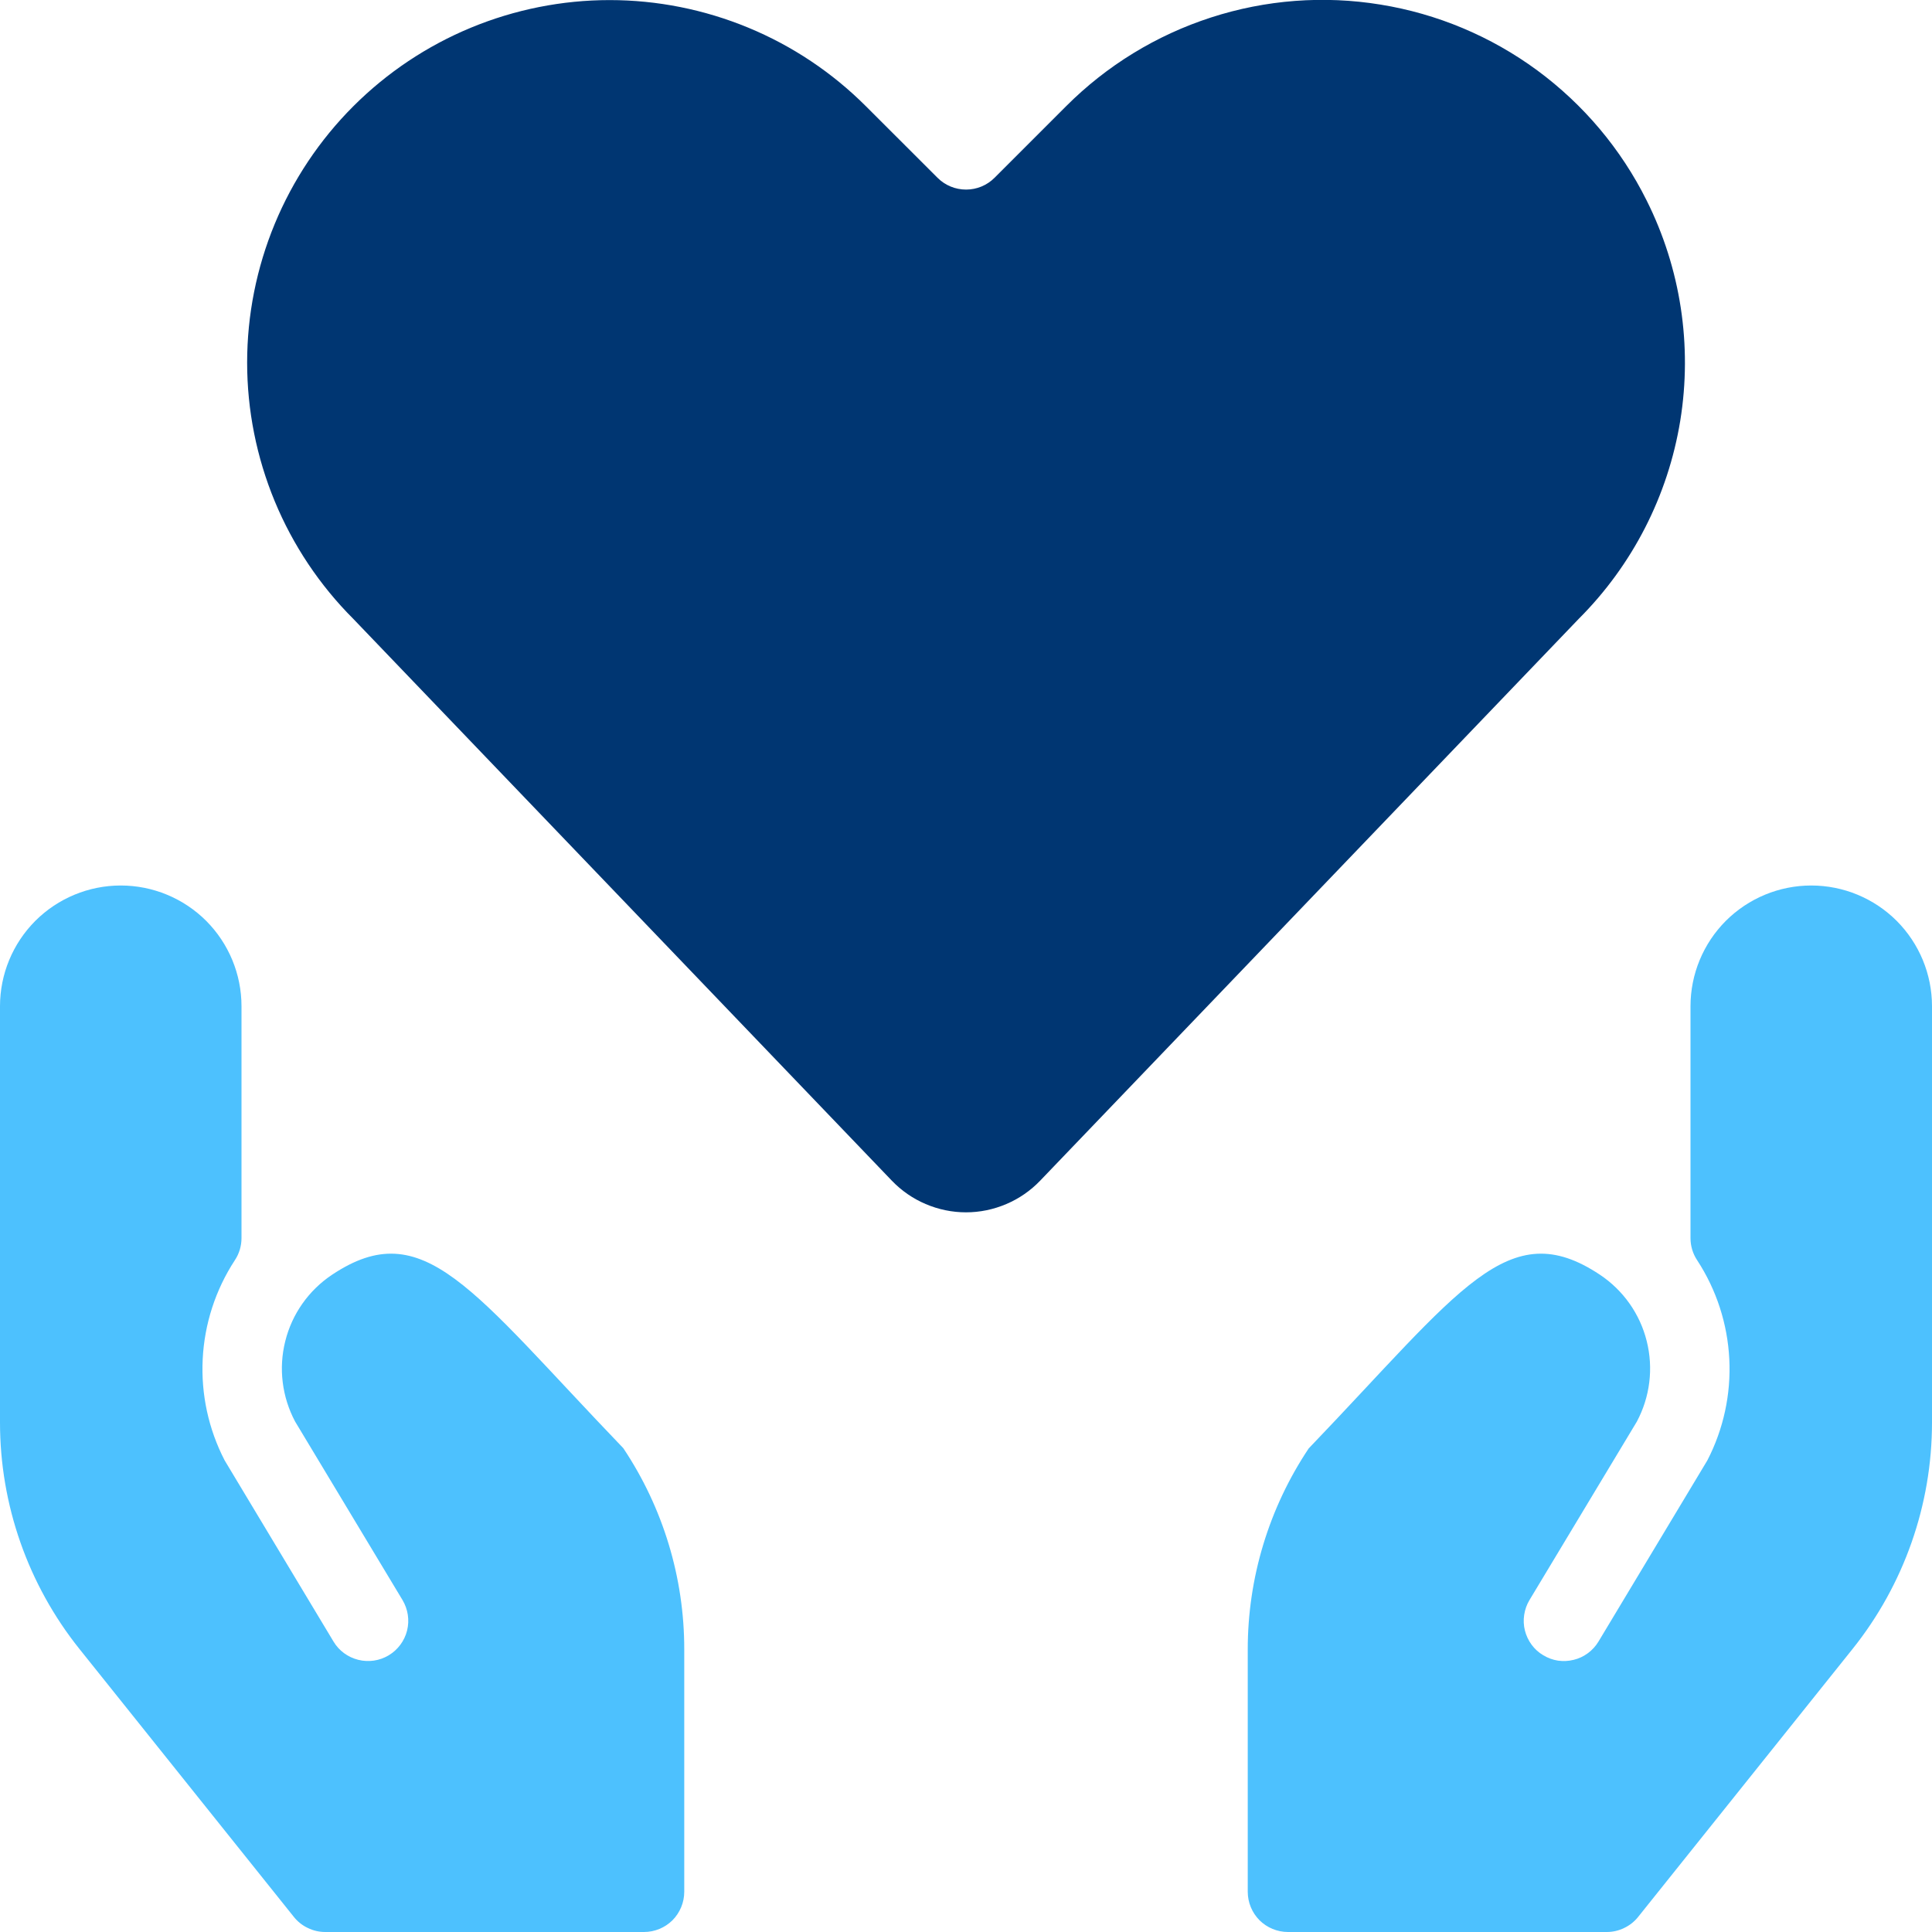
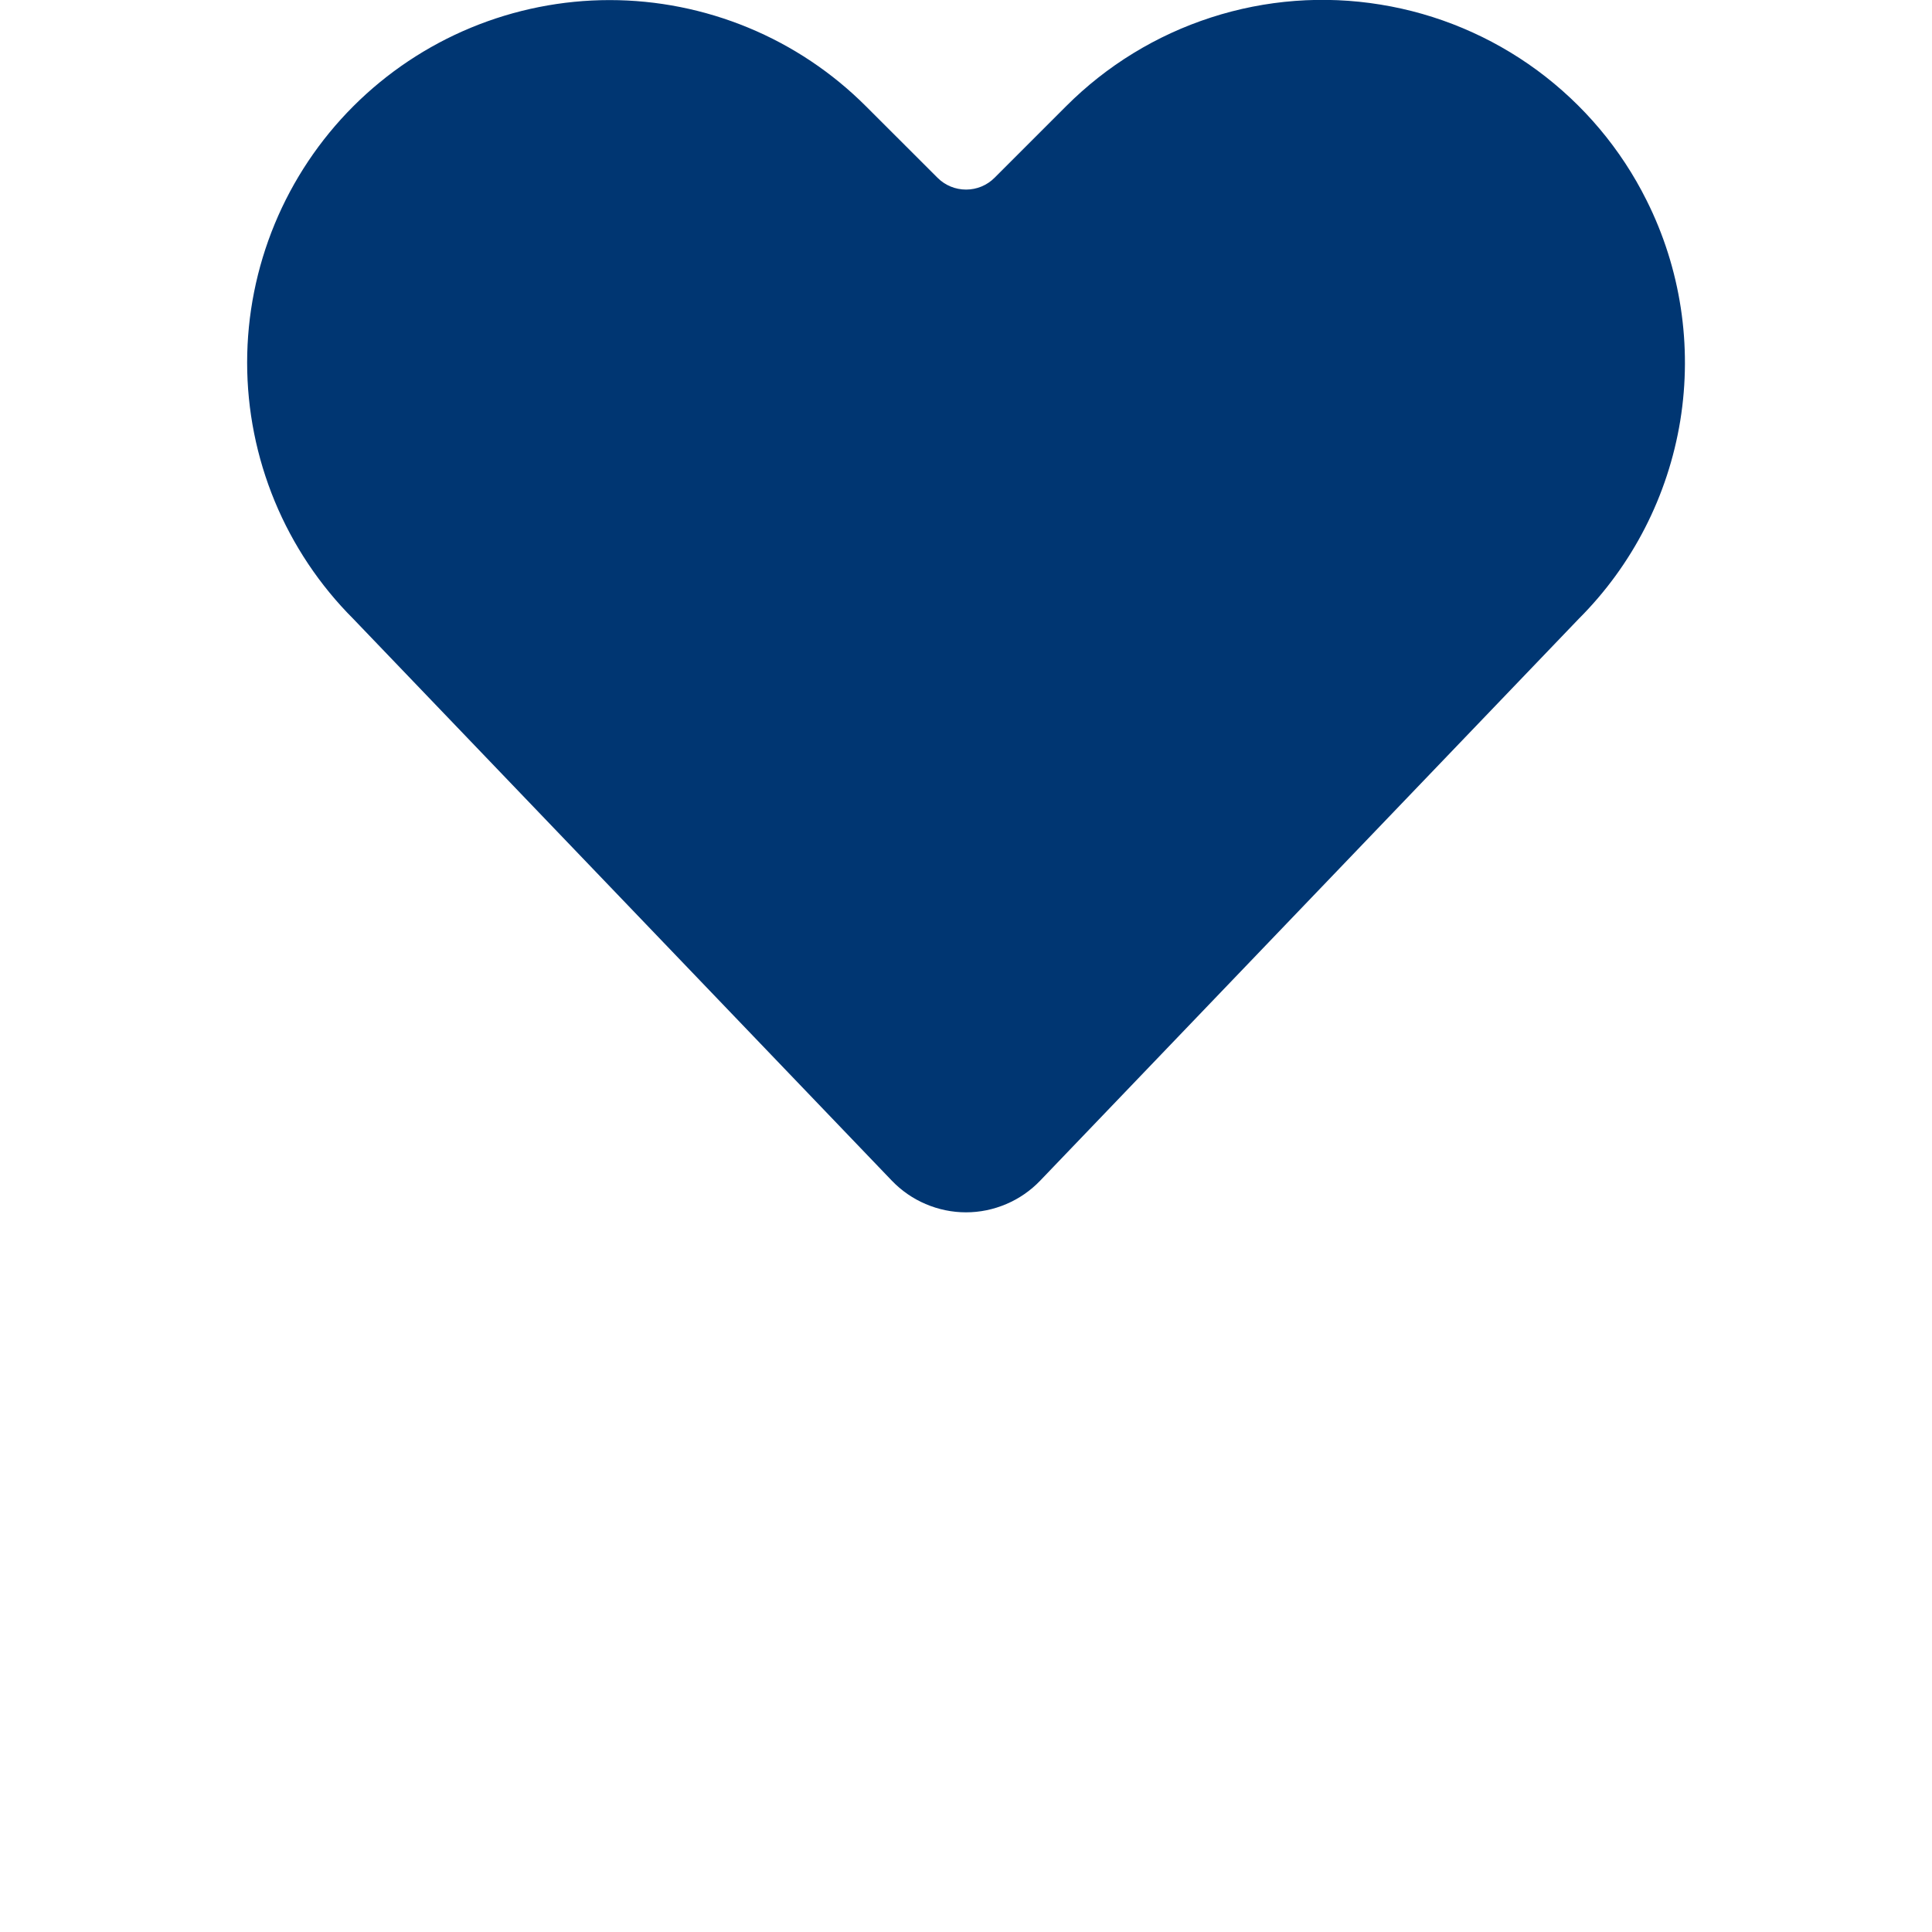
<svg xmlns="http://www.w3.org/2000/svg" width="24" height="24" viewBox="0 0 24 24" fill="none">
  <g clip-path="url(#clip0)">
    <path d="M20.455 2.49C20.137 1.851 19.671 1.298 19.096 0.874C18.521 0.451 17.854 0.171 17.149 0.057C16.444 -0.058 15.723 -0.003 15.044 0.217C14.364 0.437 13.747 0.815 13.243 1.32L12.354 2.209C12.26 2.303 12.133 2.355 12.001 2.355C11.868 2.355 11.741 2.303 11.647 2.209L10.757 1.32C10.339 0.902 9.843 0.57 9.296 0.344C8.75 0.118 8.164 0.001 7.573 0.001C6.982 0.001 6.396 0.118 5.85 0.344C5.304 0.57 4.807 0.902 4.389 1.32C3.971 1.738 3.639 2.235 3.413 2.781C3.187 3.327 3.07 3.913 3.07 4.504C3.07 5.095 3.187 5.681 3.413 6.227C3.639 6.773 3.971 7.27 4.389 7.688L11.079 14.667C11.198 14.791 11.341 14.89 11.499 14.957C11.658 15.025 11.828 15.06 12 15.06C12.172 15.06 12.342 15.025 12.501 14.957C12.659 14.89 12.802 14.791 12.921 14.667L19.611 7.688C20.28 7.02 20.721 6.158 20.873 5.225C21.024 4.292 20.878 3.335 20.455 2.49Z" fill="#003672" />
-     <path d="M4.124 15.836C3.835 16.029 3.628 16.322 3.544 16.659C3.459 16.996 3.503 17.352 3.666 17.659L5 19.876C5.068 19.99 5.089 20.126 5.057 20.255C5.025 20.383 4.943 20.494 4.83 20.562C4.716 20.631 4.58 20.651 4.451 20.619C4.322 20.587 4.211 20.506 4.143 20.392L2.791 18.142C2.59 17.754 2.496 17.319 2.518 16.883C2.54 16.446 2.677 16.023 2.916 15.657C2.971 15.575 3 15.479 3 15.381V12.5C3 12.102 2.842 11.721 2.561 11.439C2.279 11.158 1.898 11 1.5 11C1.102 11 0.721 11.158 0.439 11.439C0.158 11.721 1.07911e-07 12.102 1.07911e-07 12.5V17.671C-0 18.693 0.348 19.685 0.986 20.483L3.65 23.812C3.697 23.871 3.756 23.918 3.824 23.95C3.891 23.983 3.965 24 4.04 24H8C8.133 24 8.26 23.947 8.354 23.854C8.447 23.76 8.5 23.633 8.5 23.5V20.49C8.501 19.6 8.237 18.73 7.743 17.99C5.856 16.025 5.266 15.074 4.124 15.836Z" fill="#4DC1FE" />
-     <path d="M22.5 11C22.102 11 21.721 11.158 21.439 11.439C21.158 11.721 21 12.102 21 12.5V15.381C21 15.479 21.029 15.575 21.084 15.657C21.323 16.023 21.46 16.446 21.482 16.883C21.504 17.319 21.41 17.754 21.209 18.142L19.857 20.392C19.823 20.448 19.779 20.497 19.726 20.536C19.673 20.575 19.613 20.604 19.549 20.619C19.485 20.635 19.419 20.638 19.354 20.629C19.289 20.619 19.227 20.596 19.171 20.562C19.114 20.529 19.065 20.484 19.026 20.431C18.987 20.378 18.959 20.318 18.943 20.255C18.927 20.191 18.924 20.125 18.934 20.06C18.944 19.995 18.966 19.932 19 19.876L20.334 17.659C20.497 17.352 20.541 16.996 20.456 16.659C20.372 16.322 20.165 16.029 19.876 15.836C18.734 15.074 18.144 16.025 16.257 17.993C15.763 18.733 15.499 19.603 15.5 20.493V23.5C15.5 23.633 15.553 23.76 15.646 23.854C15.74 23.947 15.867 24 16 24H19.96C20.035 24 20.109 23.983 20.176 23.95C20.244 23.918 20.303 23.871 20.35 23.812L23.014 20.483C23.652 19.685 24 18.693 24 17.671V12.5C24 12.102 23.842 11.721 23.561 11.439C23.279 11.158 22.898 11 22.5 11Z" fill="#4DC1FE" />
  </g>
  <defs>
    <clipPath id="clip0">
      <rect width="24" height="24" fill="white" />
    </clipPath>
  </defs>
</svg>